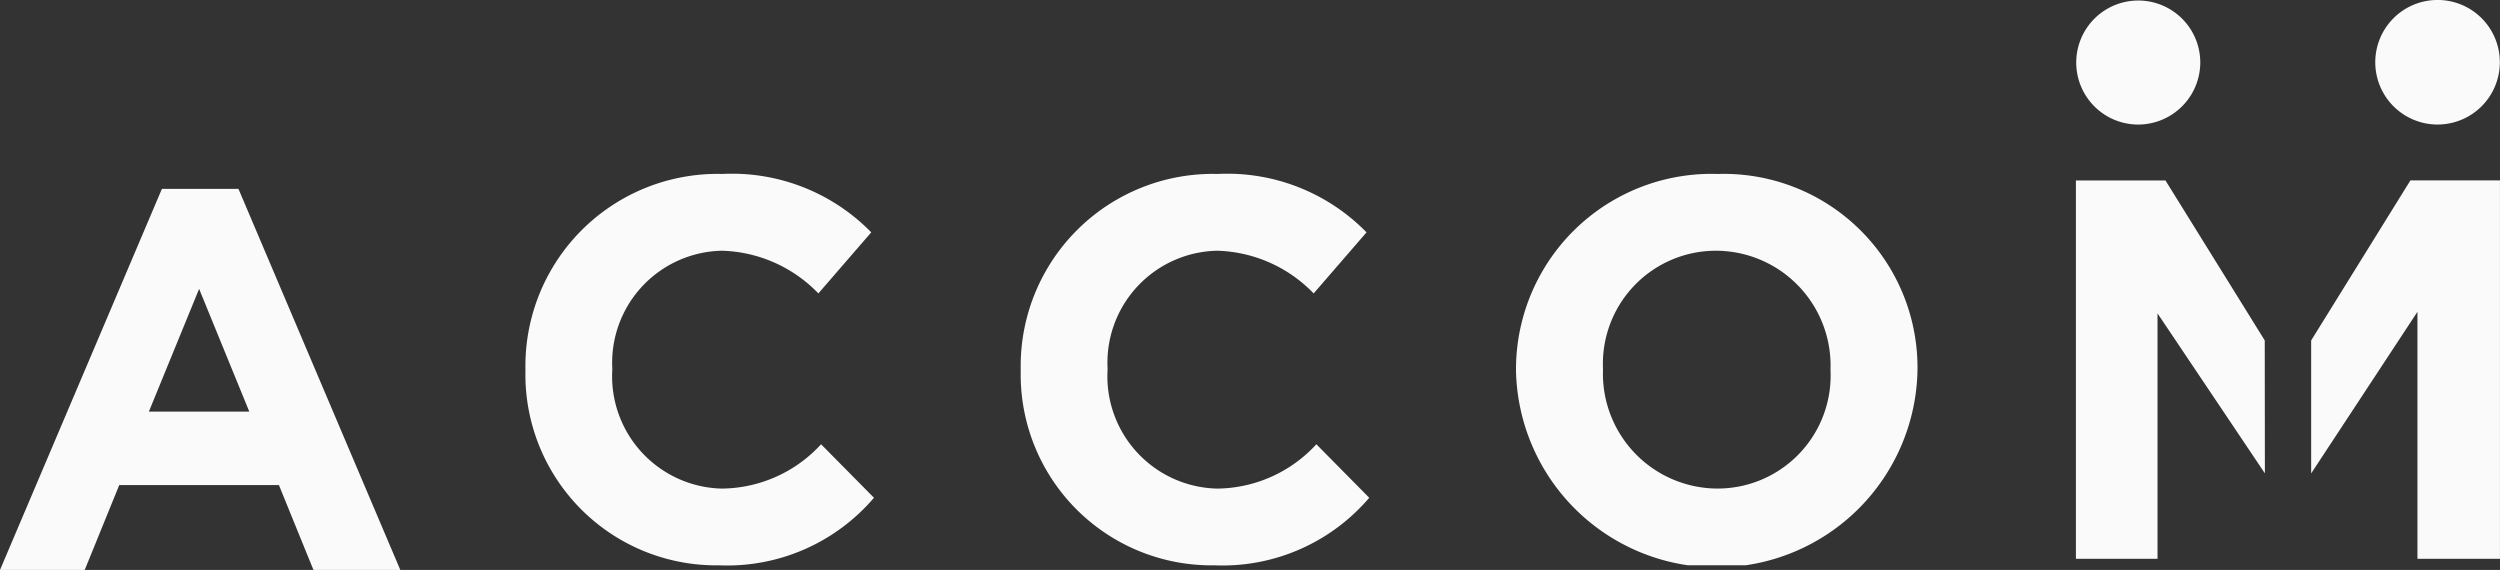
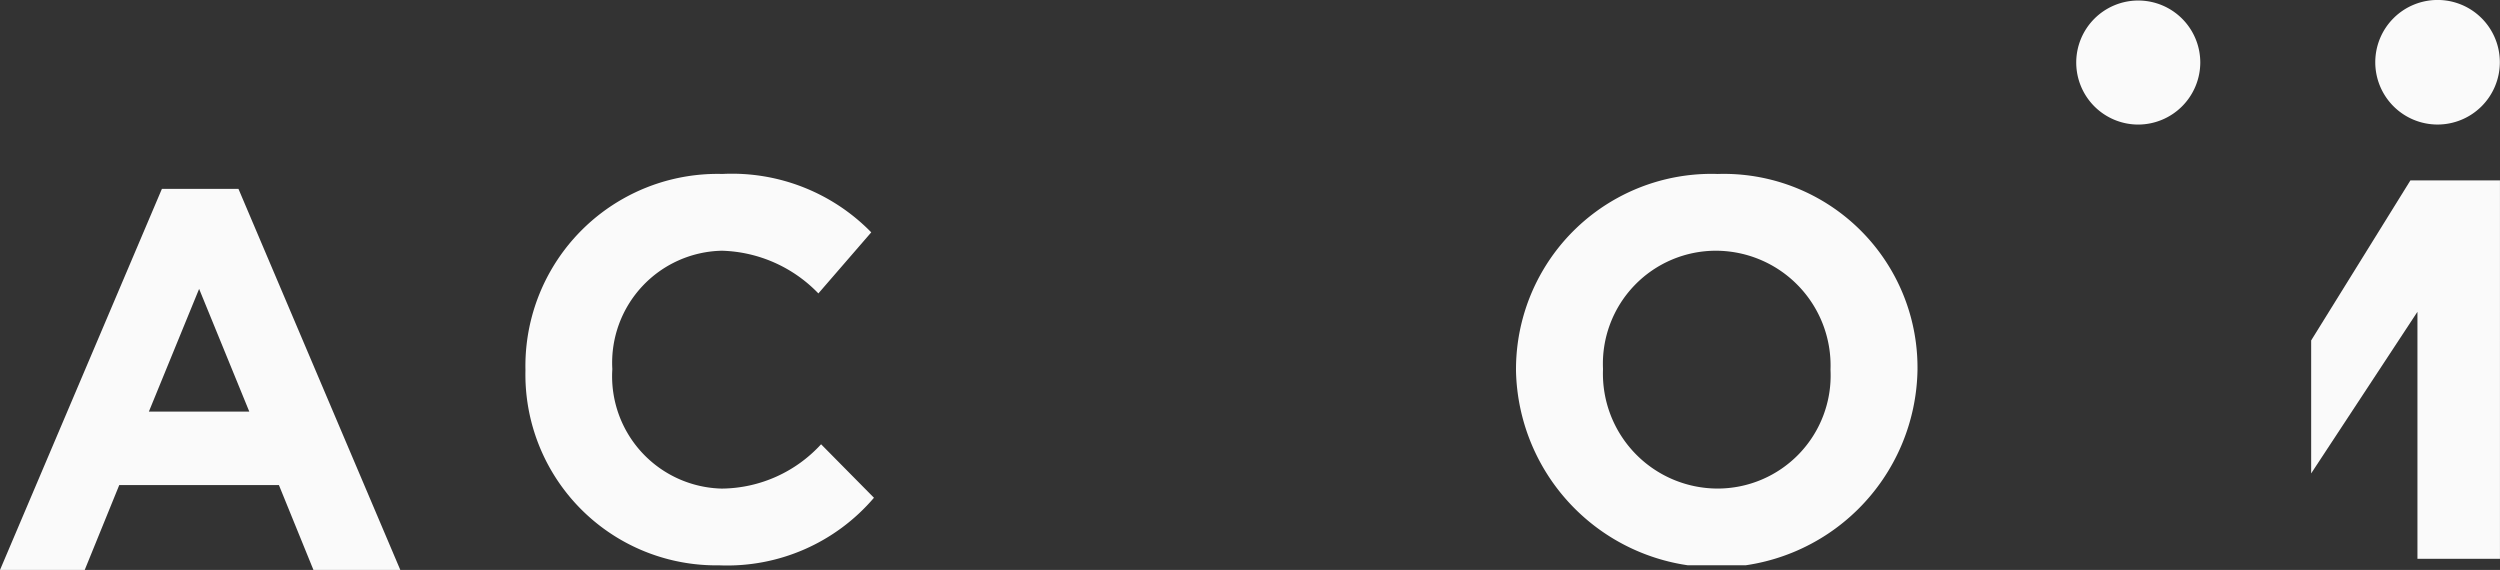
<svg xmlns="http://www.w3.org/2000/svg" width="76.588" height="17.46" viewBox="0 0 76.588 17.46">
  <rect x="0" y="0" width="76.588" height="17.46" fill="#333333" stroke="none" />
  <defs>
    <clipPath id="clip-path">
      <rect id="Rectángulo_8" data-name="Rectángulo 8" width="76.588" height="17.318" fill="#fafafa" />
    </clipPath>
  </defs>
  <g id="Grupo_109" data-name="Grupo 109" transform="translate(-1583.412 -1028)">
    <path id="Trazado_93" data-name="Trazado 93" d="M6.1,36.916l1.537,3.759H4.561Zm-1.14-3.064L0,45.527H2.595l1.058-2.6H8.545l1.058,2.6h2.661L7.305,33.852Z" transform="translate(1583.412 999.934)" fill="#fafafa" />
    <g id="Grupo_1" data-name="Grupo 1" transform="translate(1583.412 1028)" clip-path="url(#clip-path)">
      <path id="Trazado_2" data-name="Trazado 2" d="M100.09,39.16v-.033a5.886,5.886,0,0,1,6.033-5.995,5.962,5.962,0,0,1,4.561,1.789l-1.62,1.871a4.264,4.264,0,0,0-2.958-1.308,3.432,3.432,0,0,0-3.355,3.61v.033a3.441,3.441,0,0,0,3.355,3.644,4.172,4.172,0,0,0,3.041-1.358l1.62,1.639a5.909,5.909,0,0,1-4.743,2.07,5.846,5.846,0,0,1-5.934-5.962" transform="translate(-83.993 -27.803)" fill="#fafafa" />
-       <path id="Trazado_3" data-name="Trazado 3" d="M194.427,39.16v-.033a5.886,5.886,0,0,1,6.032-5.995,5.962,5.962,0,0,1,4.562,1.789l-1.62,1.871a4.264,4.264,0,0,0-2.958-1.308,3.431,3.431,0,0,0-3.355,3.61v.033a3.44,3.44,0,0,0,3.355,3.644,4.172,4.172,0,0,0,3.041-1.358l1.62,1.639a5.909,5.909,0,0,1-4.743,2.07,5.846,5.846,0,0,1-5.934-5.962" transform="translate(-163.157 -27.803)" fill="#fafafa" />
      <path id="Trazado_4" data-name="Trazado 4" d="M298.4,39.16a3.464,3.464,0,0,1-3.471,3.61,3.519,3.519,0,0,1-3.5-3.643v-.033a3.463,3.463,0,0,1,3.47-3.61,3.519,3.519,0,0,1,3.5,3.643Zm-3.471-6.028a5.988,5.988,0,0,0-6.165,5.995v.033a6.151,6.151,0,0,0,12.3-.033v-.033a5.933,5.933,0,0,0-6.132-5.961" transform="translate(-242.321 -27.803)" fill="#fafafa" />
-       <path id="Trazado_5" data-name="Trazado 5" d="M401.215,39.27l-3.041-4.9h-2.744V45.96h2.5V38.442l3.289,4.9Z" transform="translate(-331.834 -28.841)" fill="#fafafa" />
      <path id="Trazado_6" data-name="Trazado 6" d="M440.237,39.269v4.074l3.256-4.951v7.568h2.528V34.367h-2.744Z" transform="translate(-369.434 -28.84)" fill="#fafafa" />
      <path id="Trazado_7" data-name="Trazado 7" d="M399.239,1.908a1.9,1.9,0,1,0-1.9,1.908,1.906,1.906,0,0,0,1.9-1.908" transform="translate(-331.833 0)" fill="#fafafa" />
      <path id="Trazado_8" data-name="Trazado 8" d="M454.426,0a1.908,1.908,0,1,0,1.9,1.908A1.906,1.906,0,0,0,454.426,0" transform="translate(-379.743 -0.001)" fill="#fafafa" />
    </g>
  </g>
</svg>